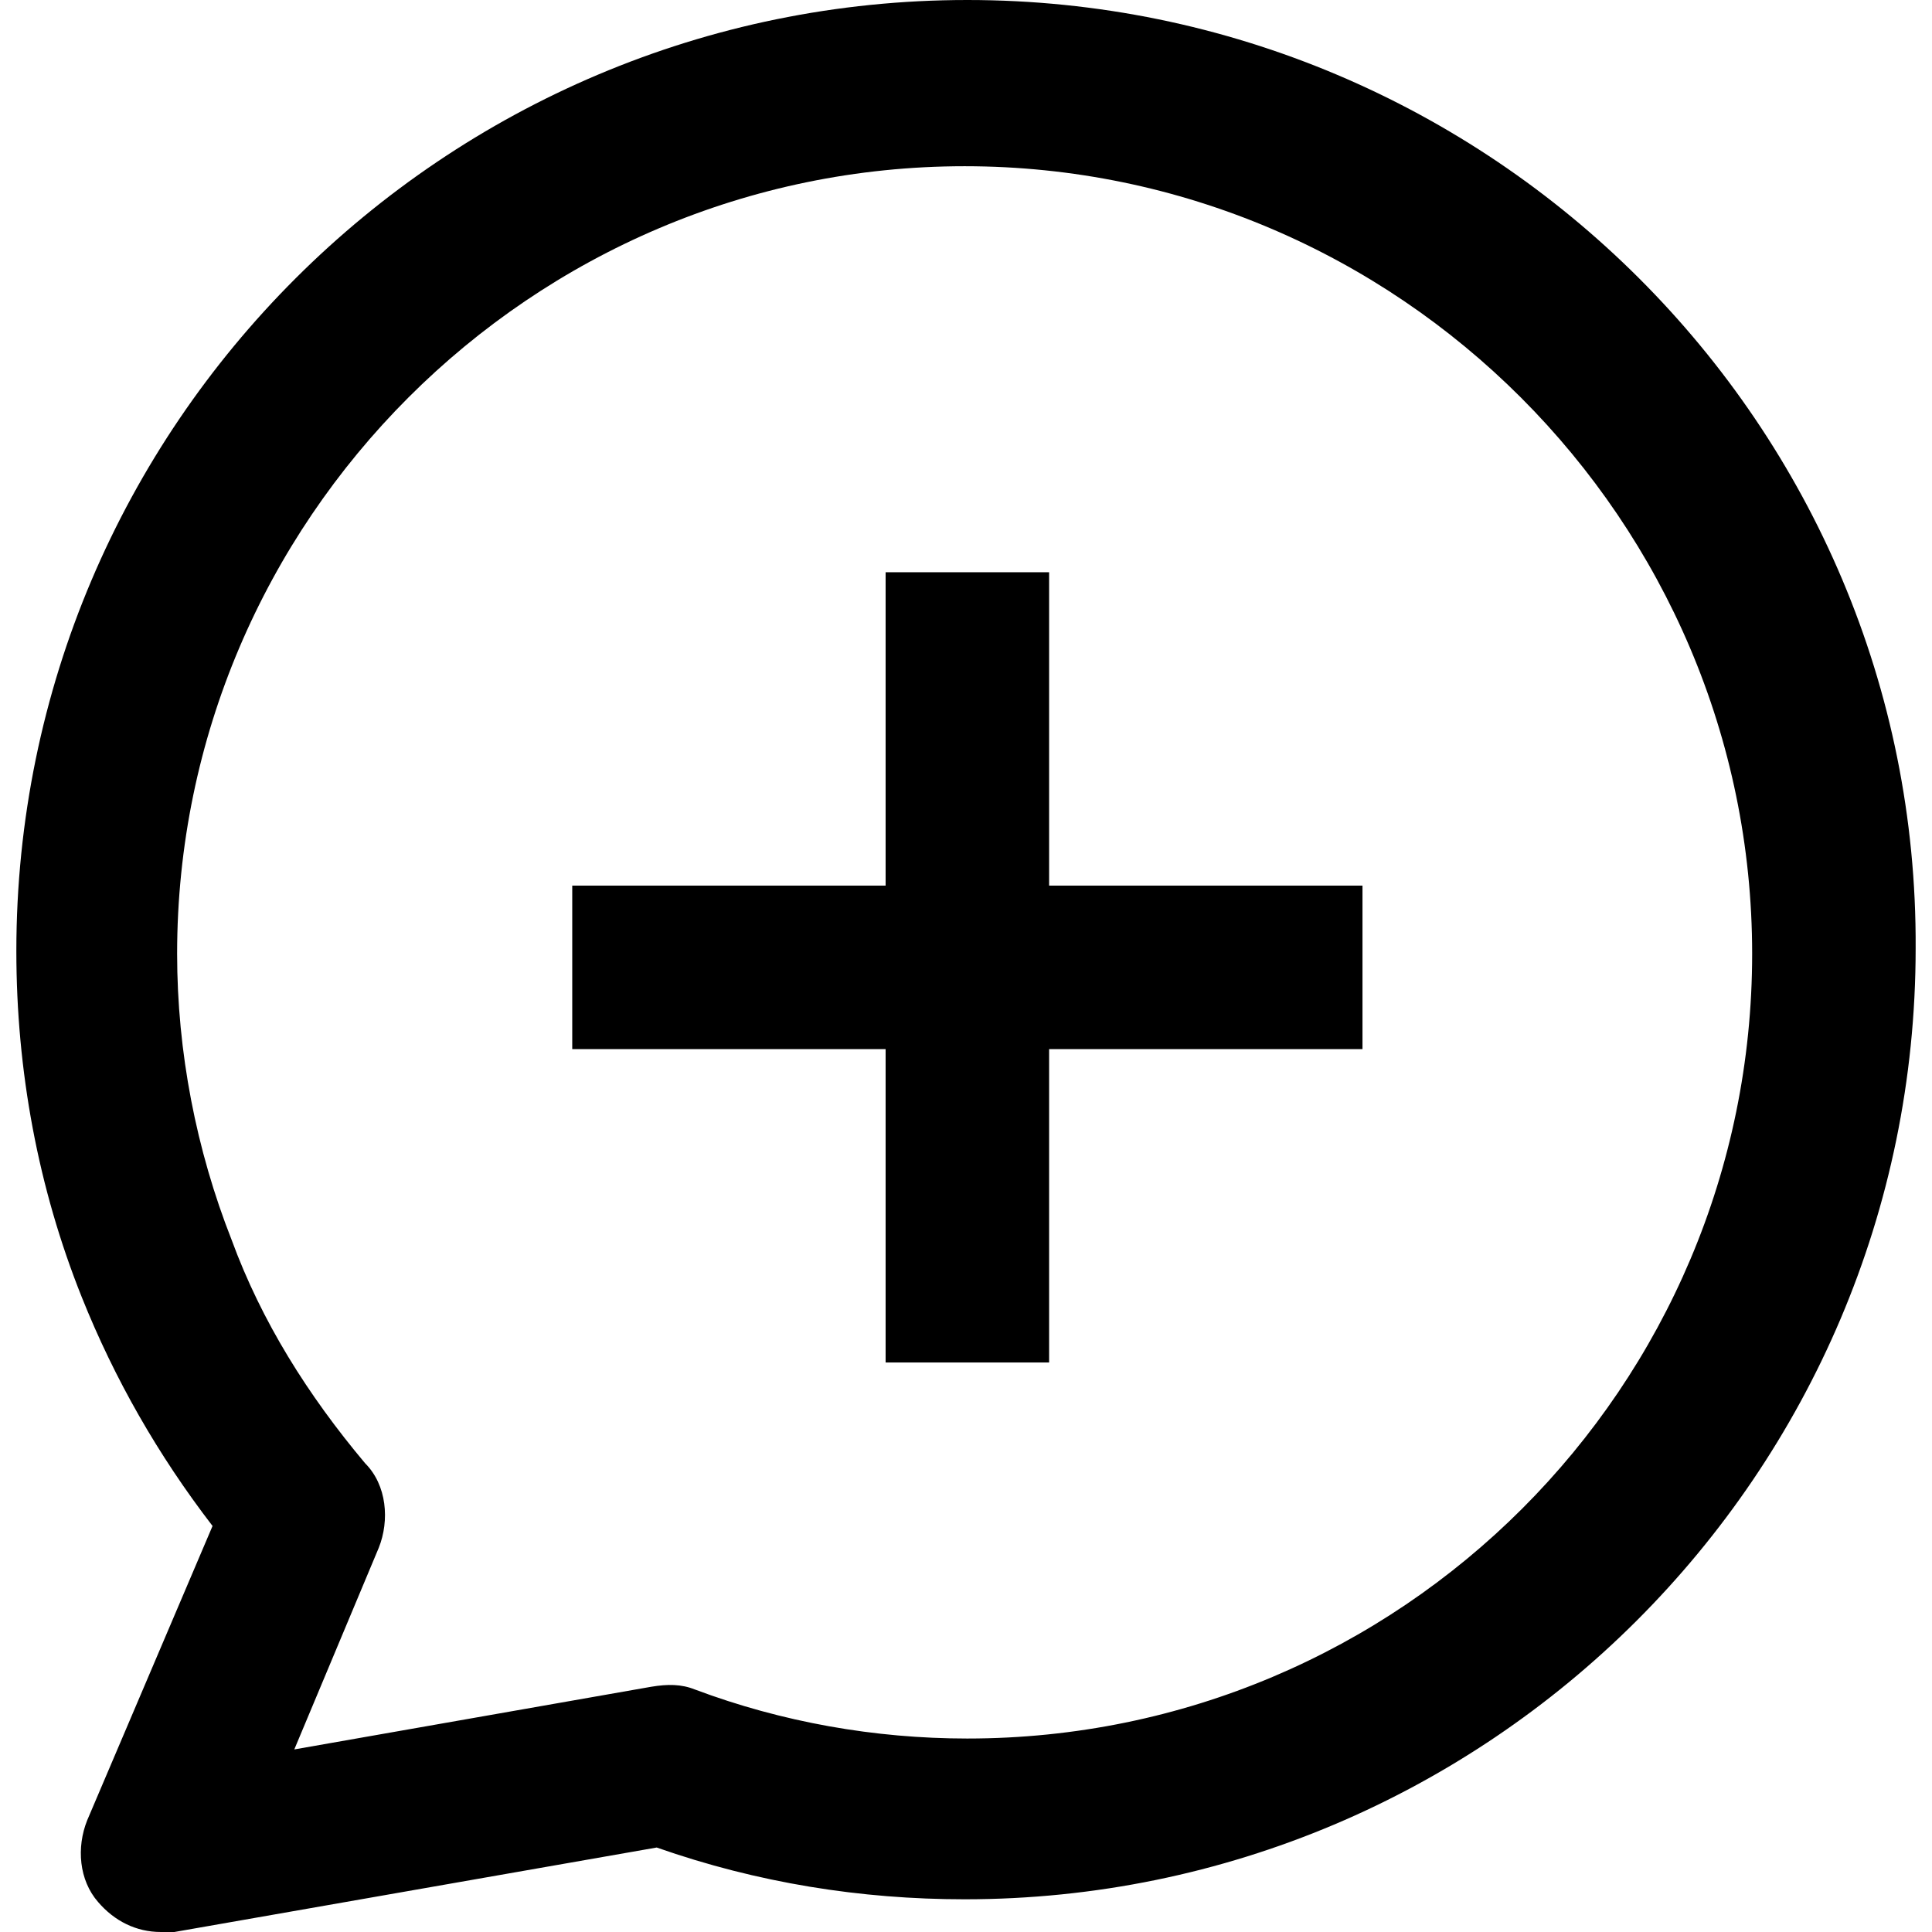
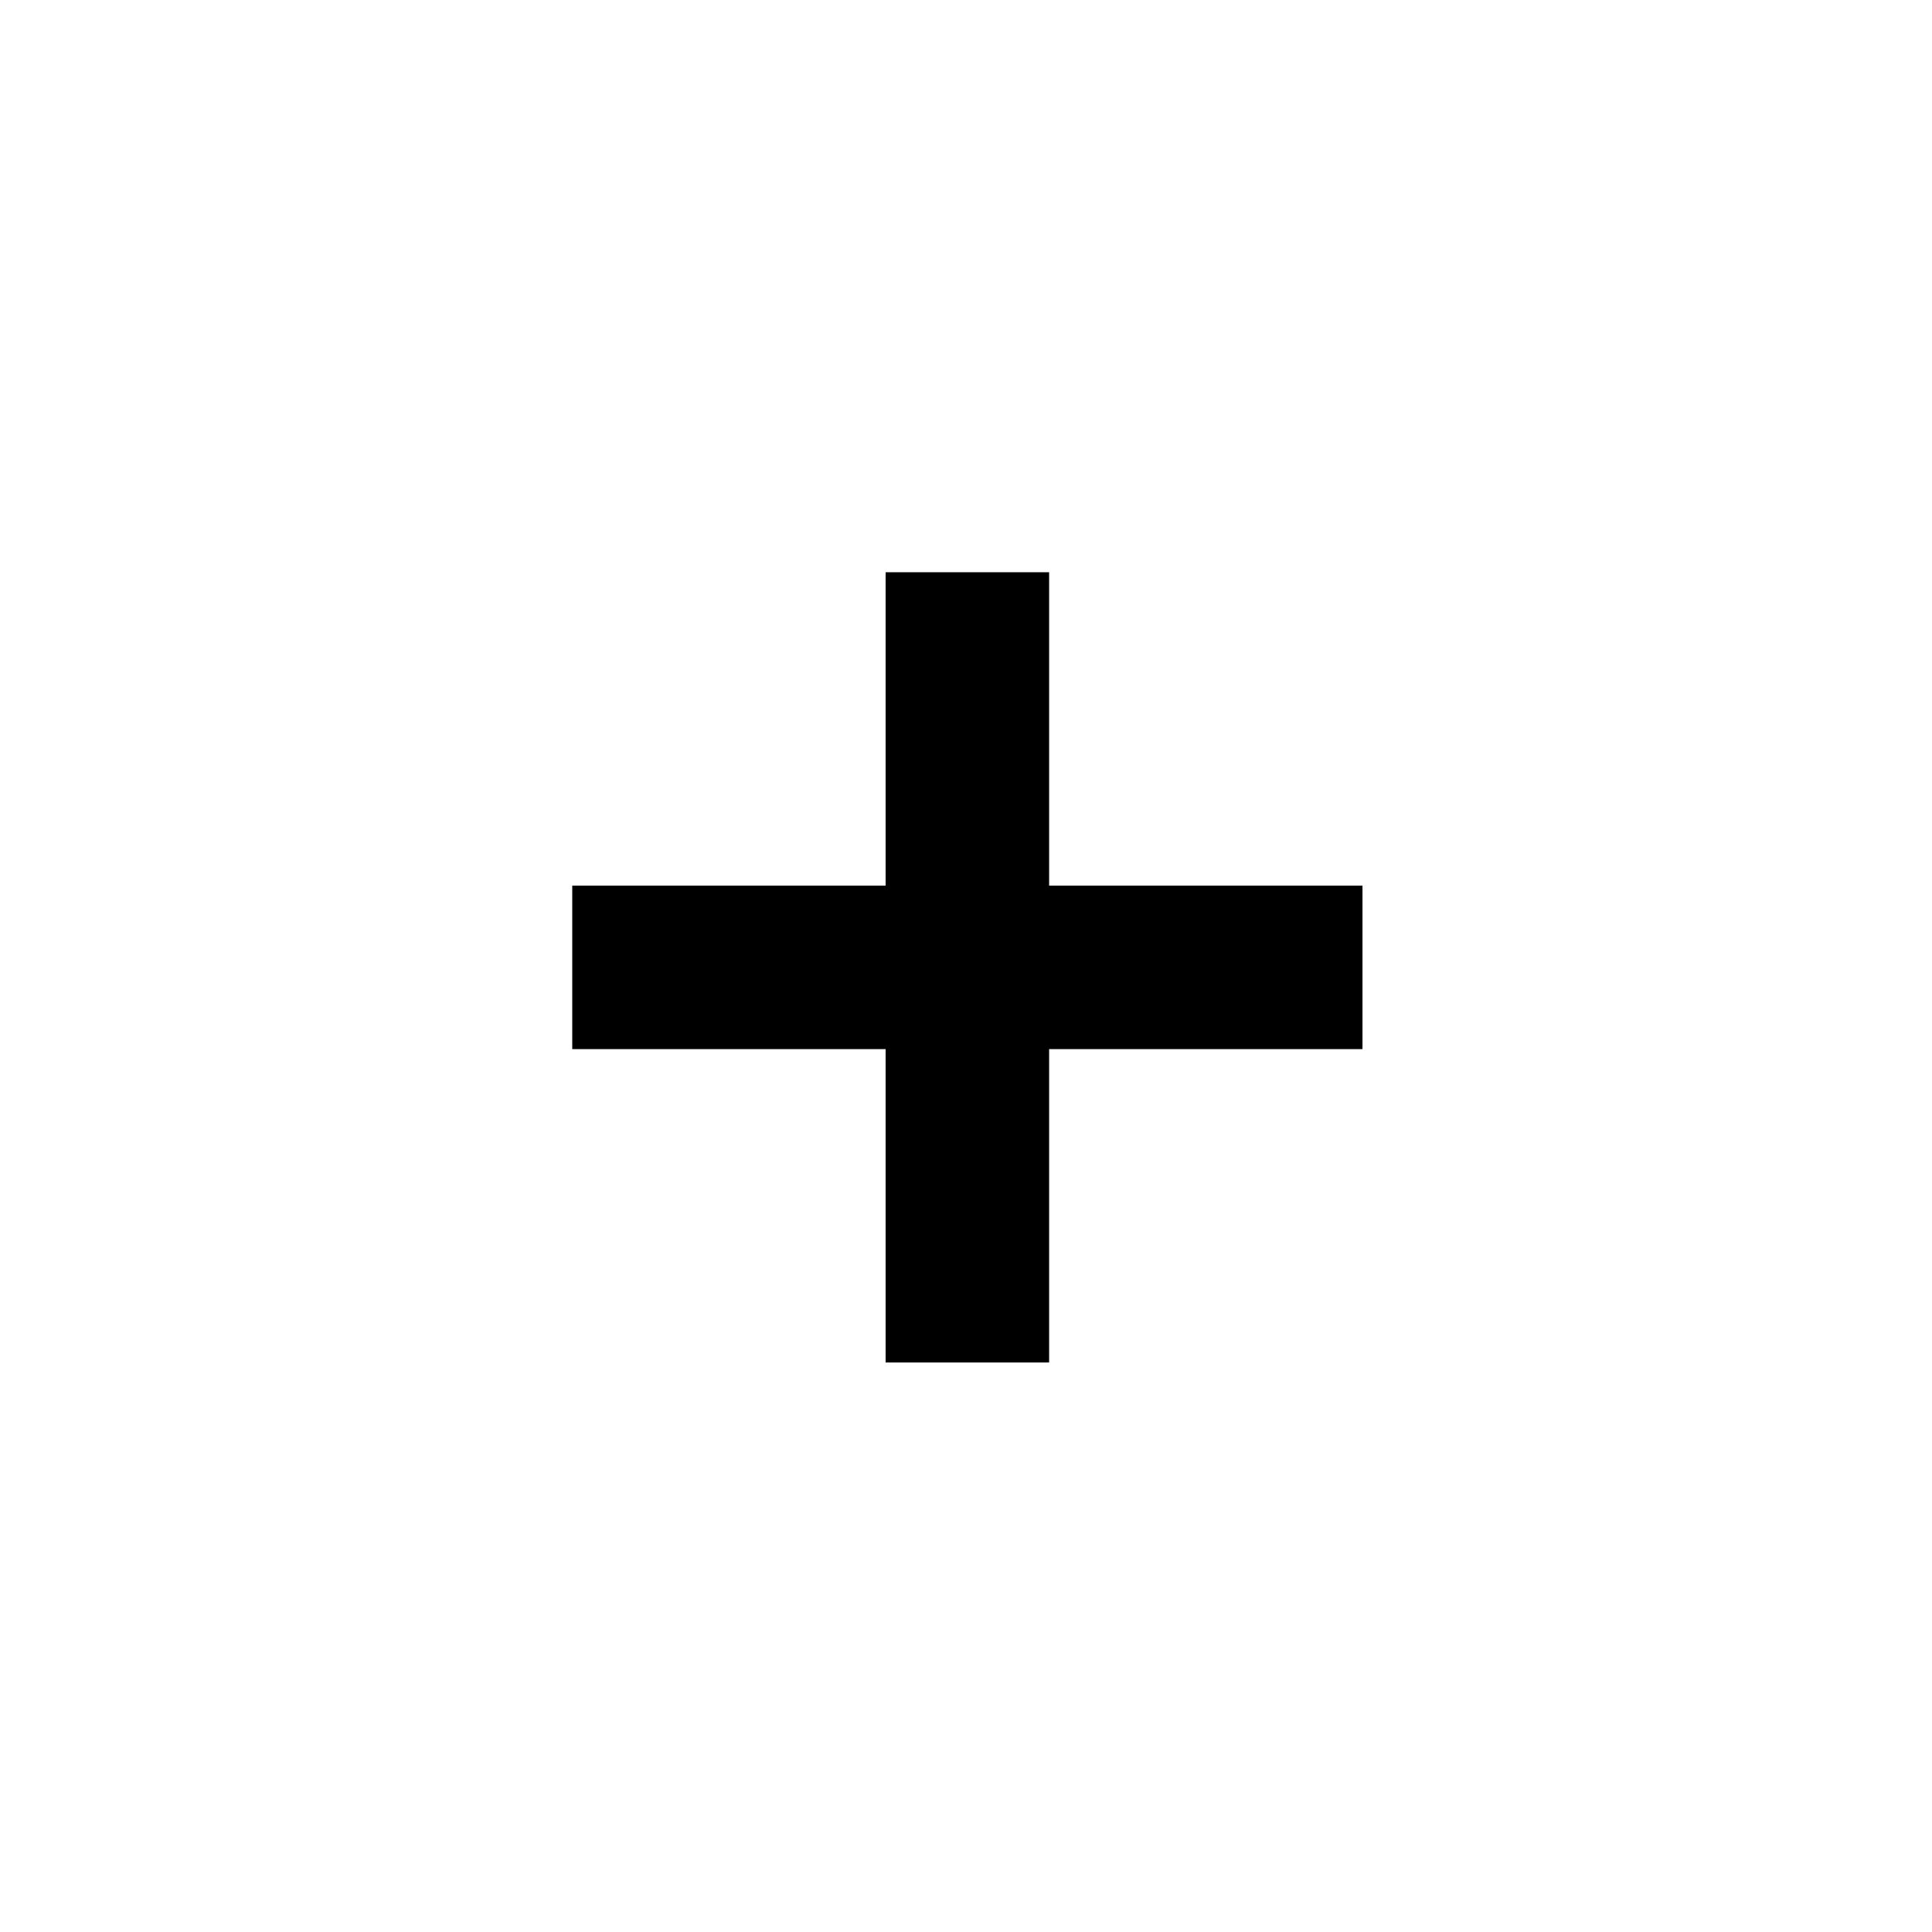
- <svg xmlns="http://www.w3.org/2000/svg" xmlns:ns1="http://sodipodi.sourceforge.net/DTD/sodipodi-0.dtd" xmlns:ns2="http://www.inkscape.org/namespaces/inkscape" version="1.1" x="0px" y="0px" viewBox="0 0 69.7 70.9" class="icon" xml:space="preserve" id="svg8" ns1:docname="AssignEventToTasks.svg" height="16" width="16">
+ <svg xmlns="http://www.w3.org/2000/svg" xmlns:ns1="http://sodipodi.sourceforge.net/DTD/sodipodi-0.dtd" version="1.1" x="0px" y="0px" viewBox="0 0 69.7 70.9" class="icon" xml:space="preserve" id="svg8" ns1:docname="AssignEventToTasks.svg" height="16" width="16">
  <g class="icon" transform="translate(-15.1,-14.5)">
    <polygon points="47,47 35.5,47 35.5,53 47,53 47,64.5 53,64.5 53,53 64.5,53 64.5,47 53,47 53,35.5 47,35.5 " id="polygon2" />
-     <path d="m 50,14.5 c -19.2,0 -34.9,15.6 -34.9,34.9 0,4.4 0.8,8.7 2.4,12.7 1.2,3 2.8,5.8 4.8,8.4 l -4.6,10.8 c -0.4,1 -0.3,2.2 0.4,3 0.6,0.7 1.4,1.1 2.3,1.1 0.2,0 0.3,0 0.5,0 l 17.7,-3.1 c 3.7,1.3 7.5,1.9 11.3,1.9 19.2,0 34.9,-15.6 34.9,-34.9 C 84.9,30.1 69.2,14.5 50,14.5 Z m 0,63.8 c -3.4,0 -6.8,-0.6 -10,-1.8 -0.5,-0.2 -1,-0.2 -1.6,-0.1 l -13.1,2.3 3.1,-7.4 C 28.8,70.3 28.7,69 27.9,68.2 25.8,65.7 24.1,63 23,60 21.7,56.7 21,53.1 21,49.5 21,33.6 34,20.6 49.9,20.6 c 15.9,0 28.9,13 28.9,28.9 0,15.9 -12.9,28.8 -28.8,28.8 z" id="path4" ns2:connector-curvature="0" />
  </g>
</svg>